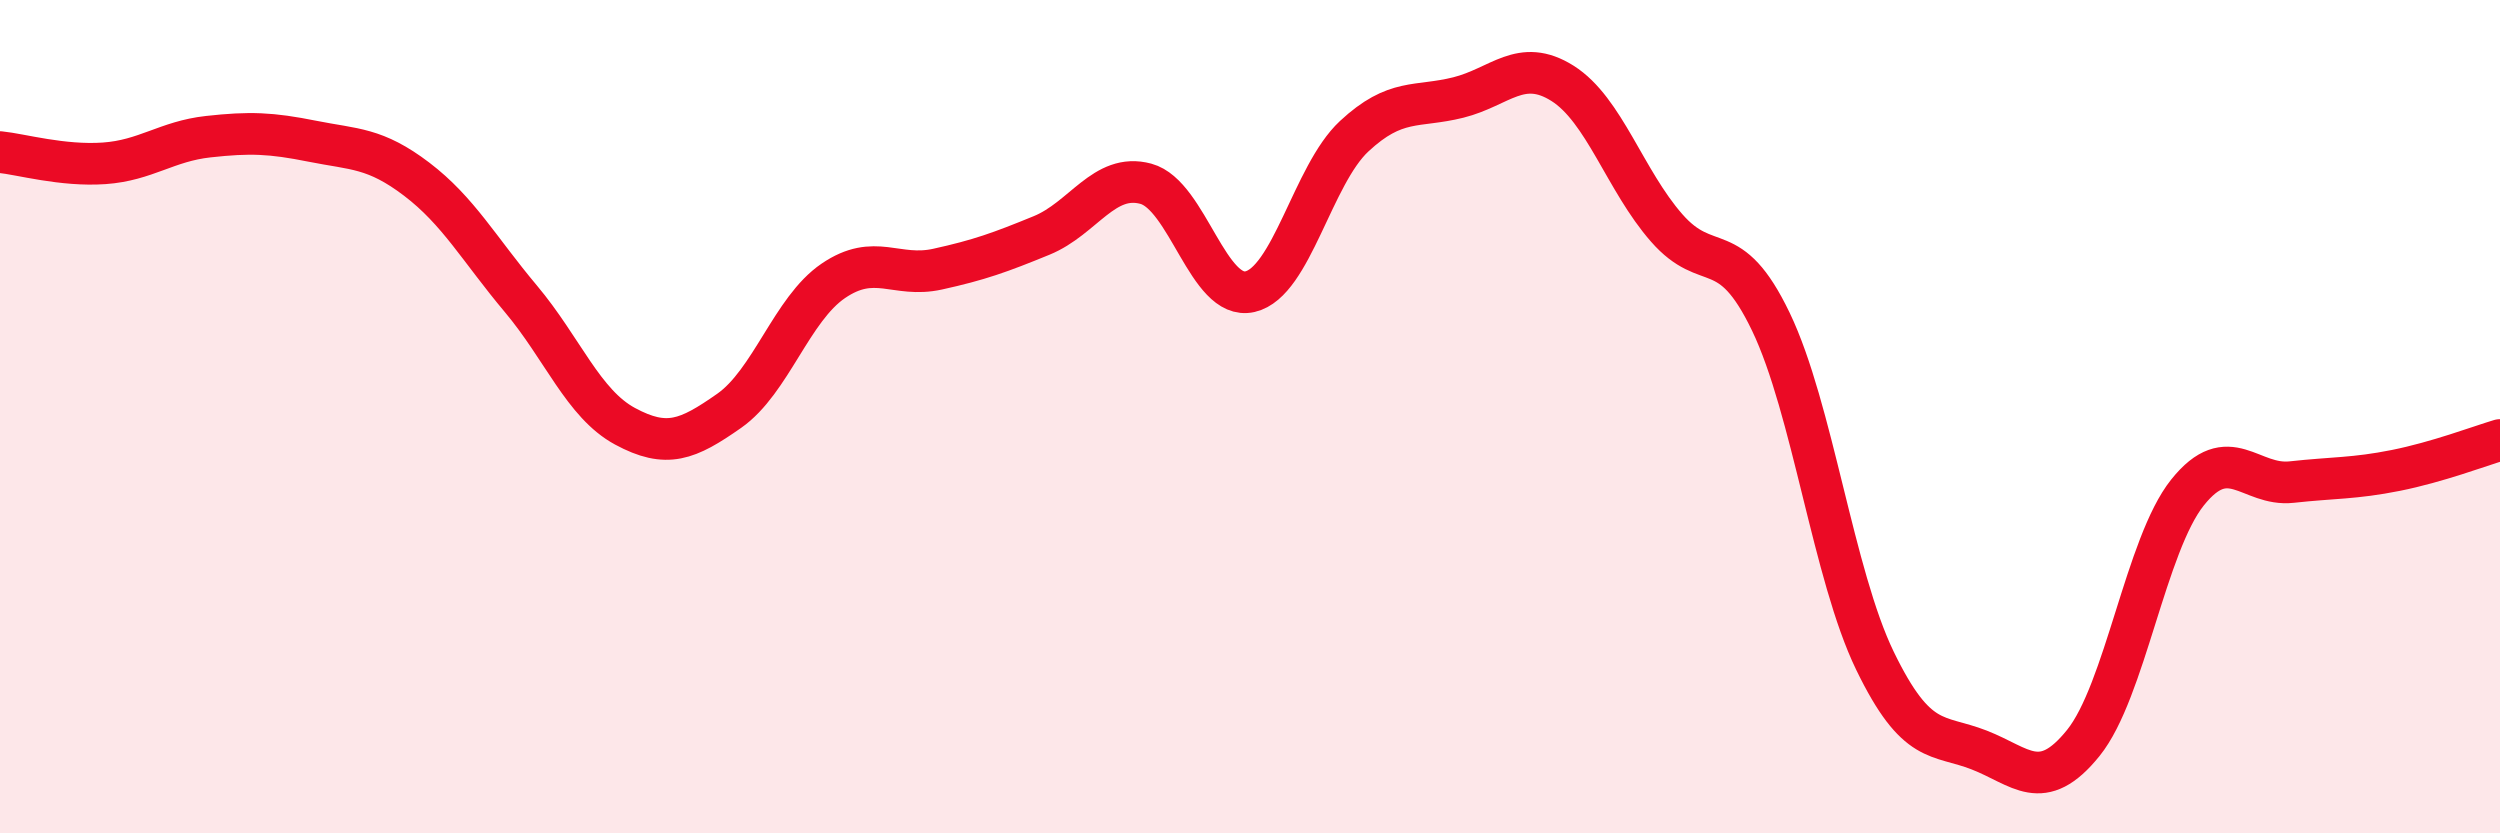
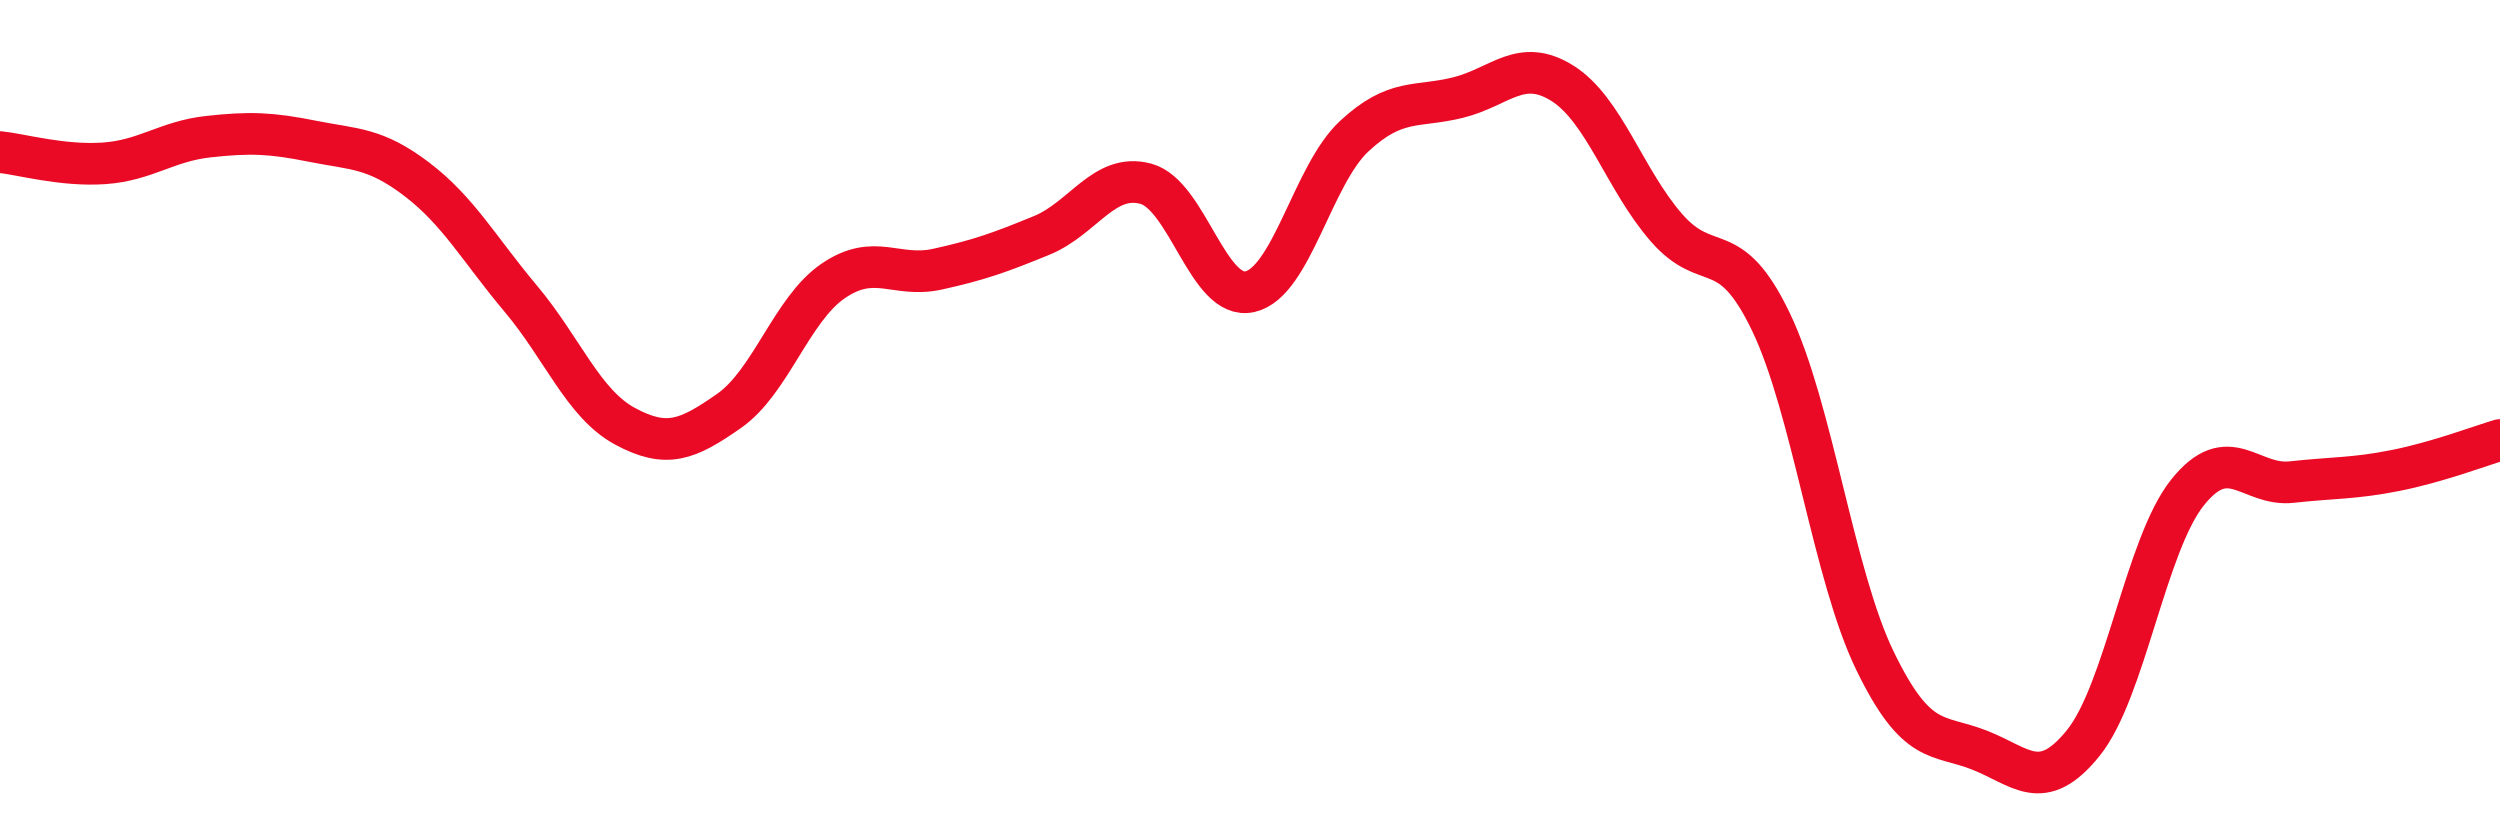
<svg xmlns="http://www.w3.org/2000/svg" width="60" height="20" viewBox="0 0 60 20">
-   <path d="M 0,3.65 C 0.5,3.7 1.5,3.99 2.5,3.92 C 3.5,3.85 4,3.39 5,3.28 C 6,3.17 6.5,3.19 7.5,3.39 C 8.5,3.59 9,3.54 10,4.3 C 11,5.06 11.5,5.98 12.5,7.17 C 13.5,8.36 14,9.69 15,10.23 C 16,10.77 16.5,10.56 17.5,9.86 C 18.5,9.16 19,7.42 20,6.74 C 21,6.06 21.5,6.68 22.5,6.46 C 23.5,6.24 24,6.06 25,5.65 C 26,5.24 26.5,4.14 27.5,4.41 C 28.5,4.68 29,7.23 30,7 C 31,6.77 31.5,4.2 32.5,3.27 C 33.5,2.34 34,2.59 35,2.34 C 36,2.09 36.5,1.37 37.5,2 C 38.5,2.63 39,4.33 40,5.47 C 41,6.61 41.5,5.64 42.5,7.72 C 43.5,9.8 44,13.8 45,15.86 C 46,17.92 46.5,17.61 47.5,18 C 48.5,18.39 49,19.07 50,17.83 C 51,16.59 51.5,13.07 52.5,11.82 C 53.5,10.57 54,11.68 55,11.57 C 56,11.46 56.5,11.49 57.5,11.29 C 58.5,11.09 59.5,10.71 60,10.56L60 20L0 20Z" fill="#EB0A25" opacity="0.1" stroke-linecap="round" stroke-linejoin="round" />
  <path d="M 0,3.65 C 0.5,3.7 1.5,3.99 2.5,3.92 C 3.5,3.85 4,3.39 5,3.28 C 6,3.17 6.5,3.19 7.5,3.39 C 8.5,3.59 9,3.54 10,4.3 C 11,5.06 11.5,5.98 12.5,7.17 C 13.5,8.36 14,9.69 15,10.23 C 16,10.77 16.5,10.56 17.5,9.86 C 18.5,9.16 19,7.42 20,6.74 C 21,6.06 21.5,6.68 22.5,6.46 C 23.5,6.24 24,6.06 25,5.65 C 26,5.24 26.5,4.14 27.5,4.41 C 28.5,4.68 29,7.23 30,7 C 31,6.77 31.5,4.2 32.5,3.27 C 33.5,2.34 34,2.59 35,2.34 C 36,2.09 36.5,1.37 37.5,2 C 38.5,2.63 39,4.33 40,5.47 C 41,6.61 41.5,5.64 42.5,7.72 C 43.5,9.8 44,13.8 45,15.86 C 46,17.92 46.5,17.61 47.5,18 C 48.5,18.39 49,19.07 50,17.83 C 51,16.59 51.5,13.07 52.5,11.82 C 53.5,10.57 54,11.68 55,11.57 C 56,11.46 56.5,11.49 57.5,11.29 C 58.5,11.09 59.5,10.71 60,10.56" stroke="#EB0A25" stroke-width="1" fill="none" stroke-linecap="round" stroke-linejoin="round" />
</svg>